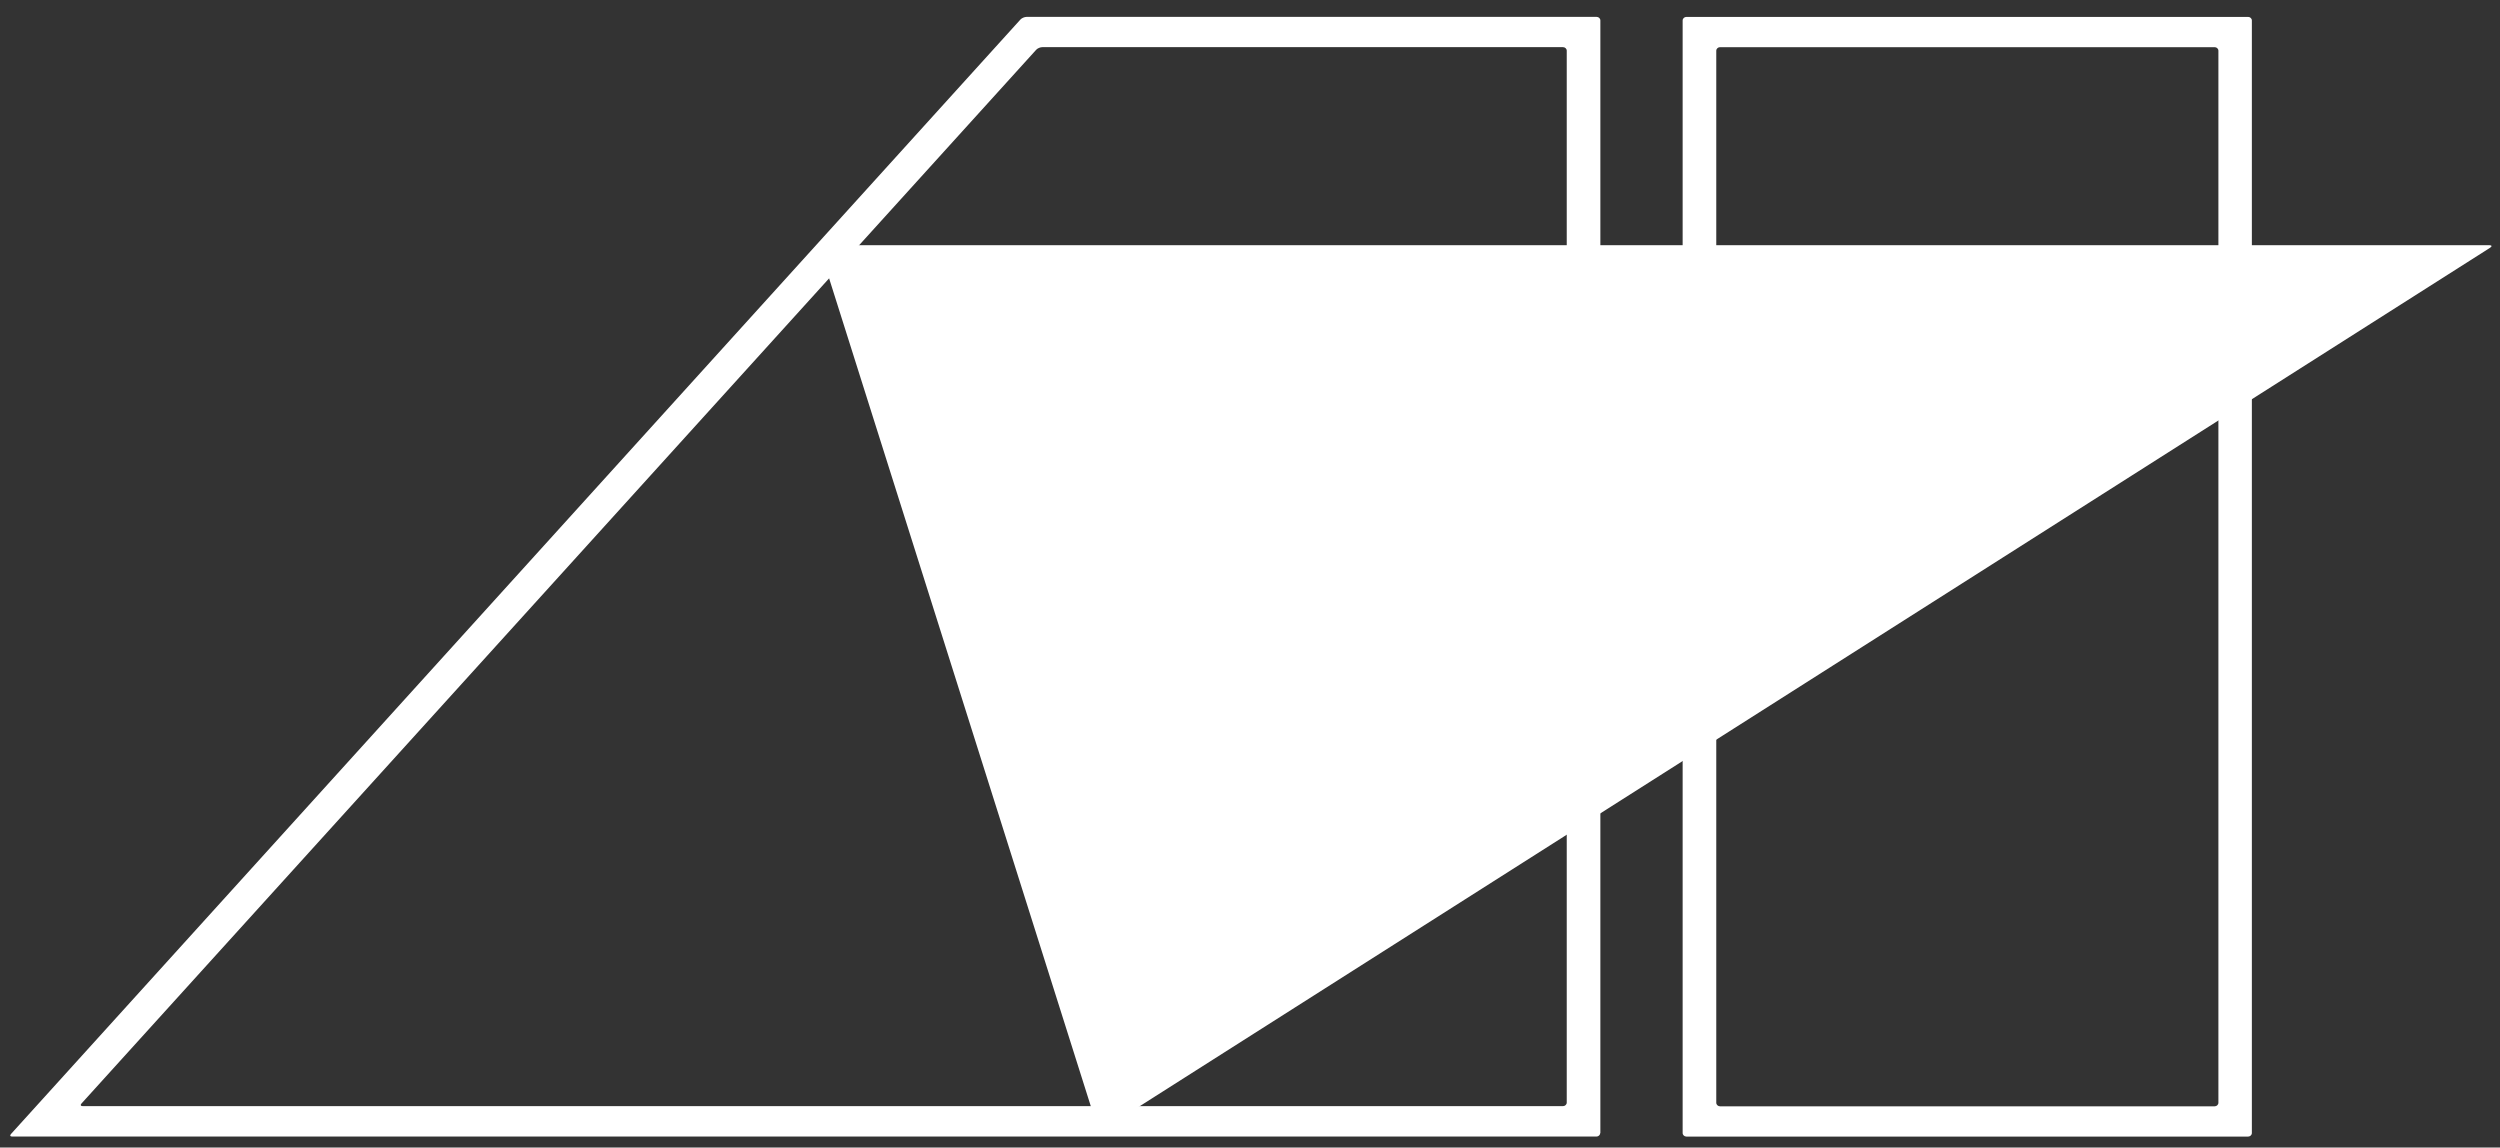
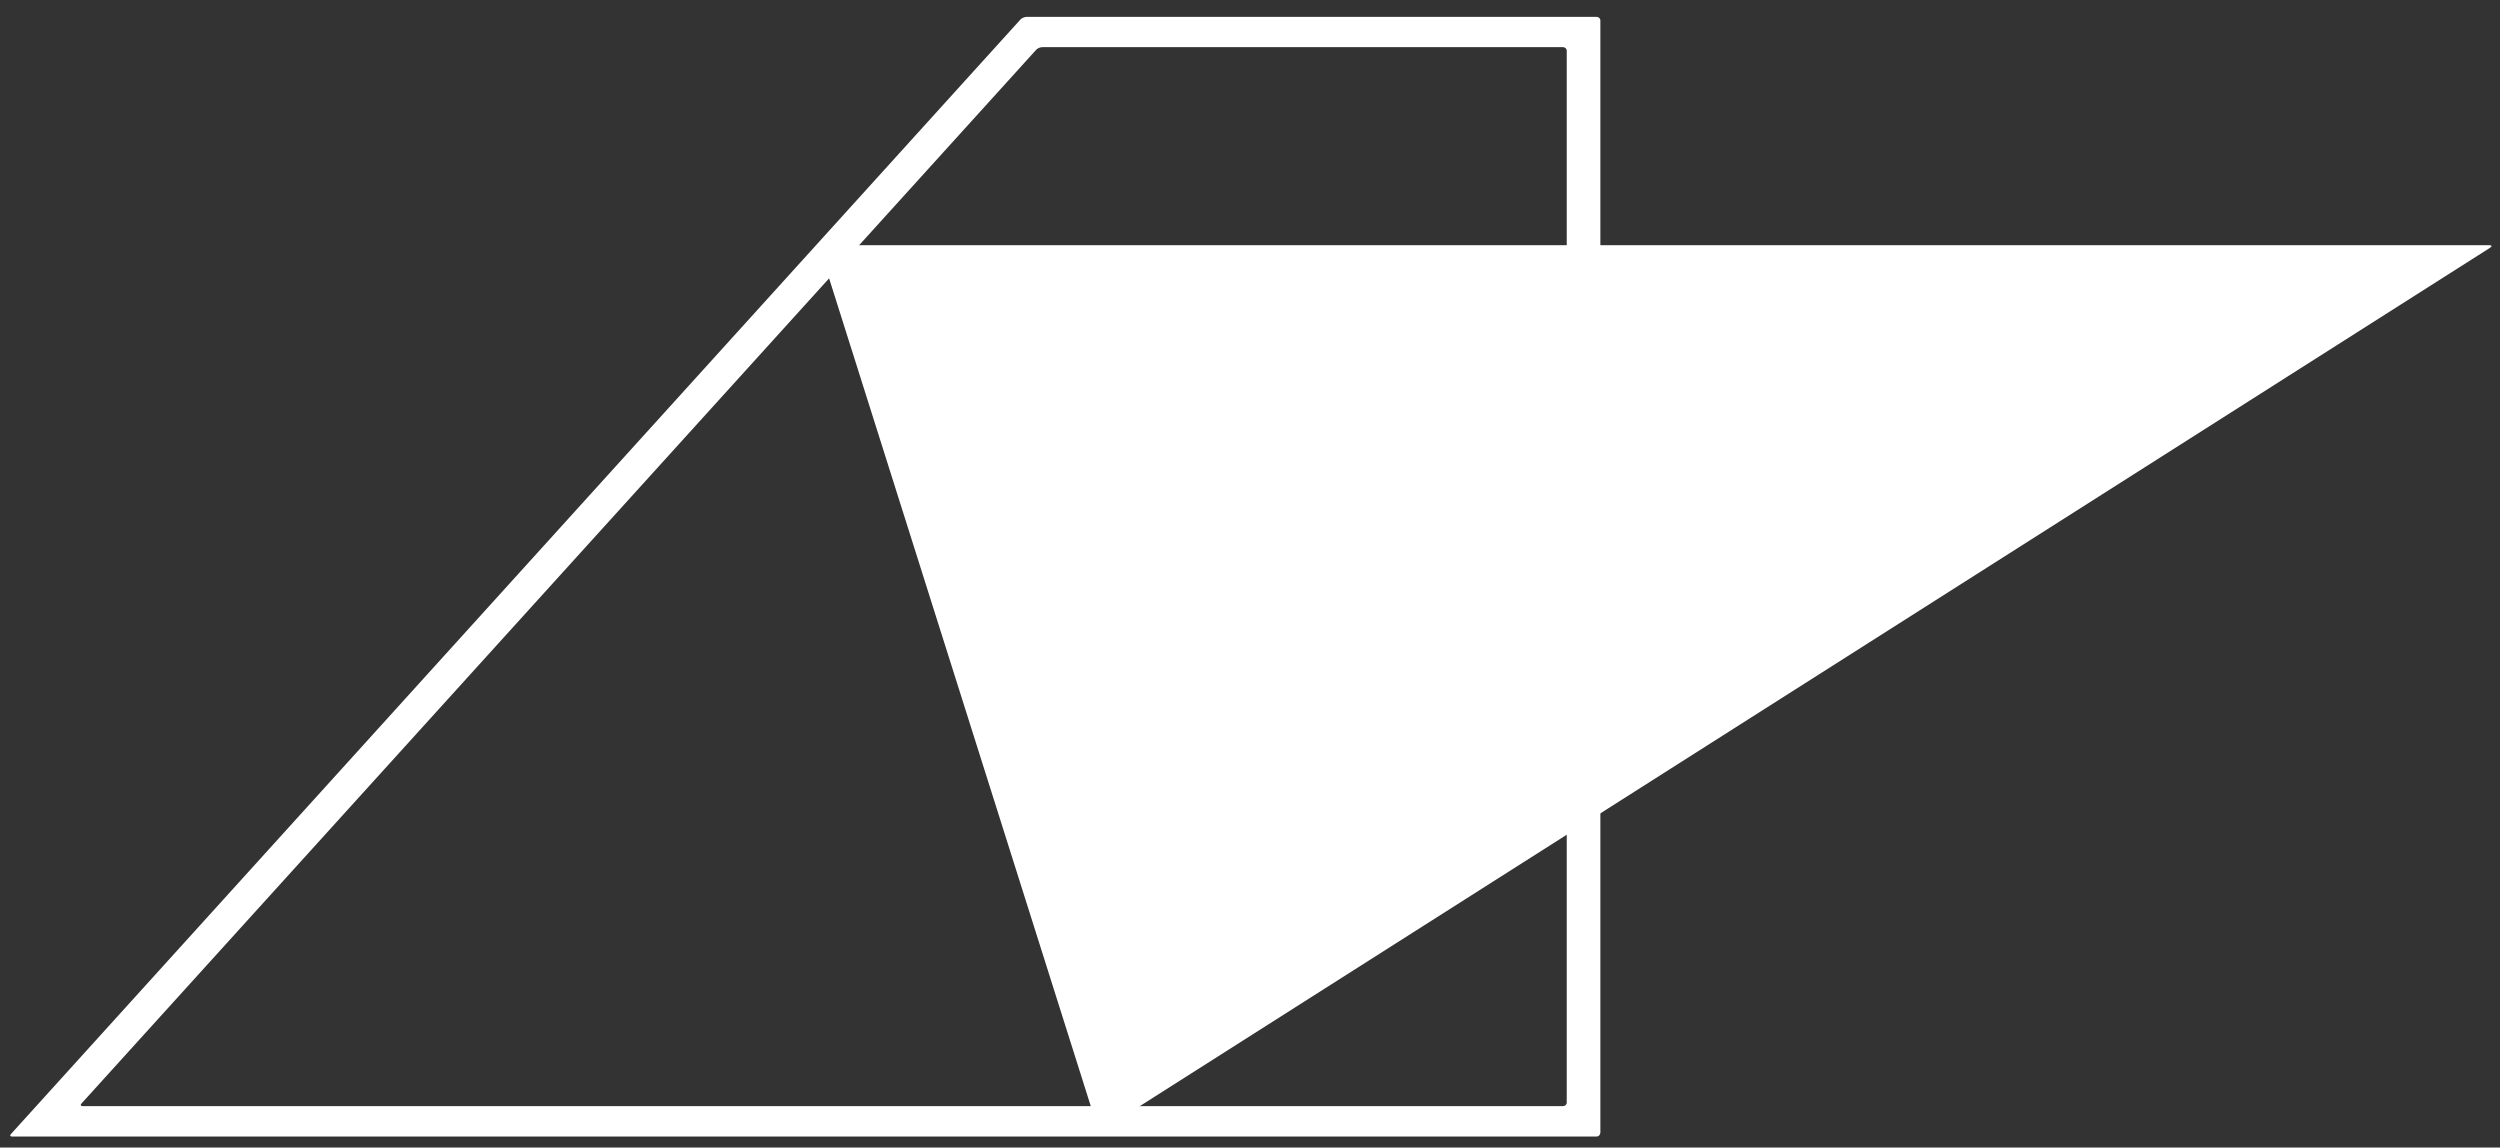
<svg xmlns="http://www.w3.org/2000/svg" width="122" height="56" viewBox="0 0 122 56" fill="none">
  <rect x="0" y="0" width="122" height="56" fill="#333333" stroke="none" />
-   <path d="M109.891 55.292C109.891 55.386 109.808 55.465 109.71 55.465H82.295C82.196 55.465 82.113 55.386 82.113 55.292V0.998C82.113 0.904 82.196 0.825 82.295 0.825H109.71C109.808 0.825 109.891 0.904 109.891 0.998V55.292ZM83.754 53.815C83.754 53.909 83.837 53.988 83.935 53.988H108.077C108.176 53.988 108.258 53.909 108.258 53.815V2.475C108.258 2.381 108.176 2.302 108.077 2.302H83.935C83.837 2.302 83.754 2.381 83.754 2.475V53.823V53.815Z" fill="white" />
  <path d="M78.09 55.291C78.09 55.385 78.008 55.464 77.909 55.464H0.595C0.496 55.464 0.471 55.409 0.537 55.338L49.801 0.949C49.867 0.879 49.999 0.824 50.098 0.824H77.917C78.016 0.824 78.098 0.902 78.098 0.997V55.291H78.09ZM3.975 53.853C3.909 53.924 3.942 53.979 4.033 53.979H76.276C76.375 53.979 76.457 53.9 76.457 53.806V2.474C76.457 2.379 76.375 2.301 76.276 2.301H50.865C50.766 2.301 50.634 2.356 50.568 2.427L3.975 53.853Z" fill="white" />
  <path d="M40.186 11.965C40.054 11.965 39.98 12.067 40.021 12.193L53.56 55.023C53.601 55.149 53.724 55.188 53.832 55.117L121.516 12.091C121.623 12.02 121.606 11.965 121.474 11.965H40.186Z" fill="white" />
</svg>